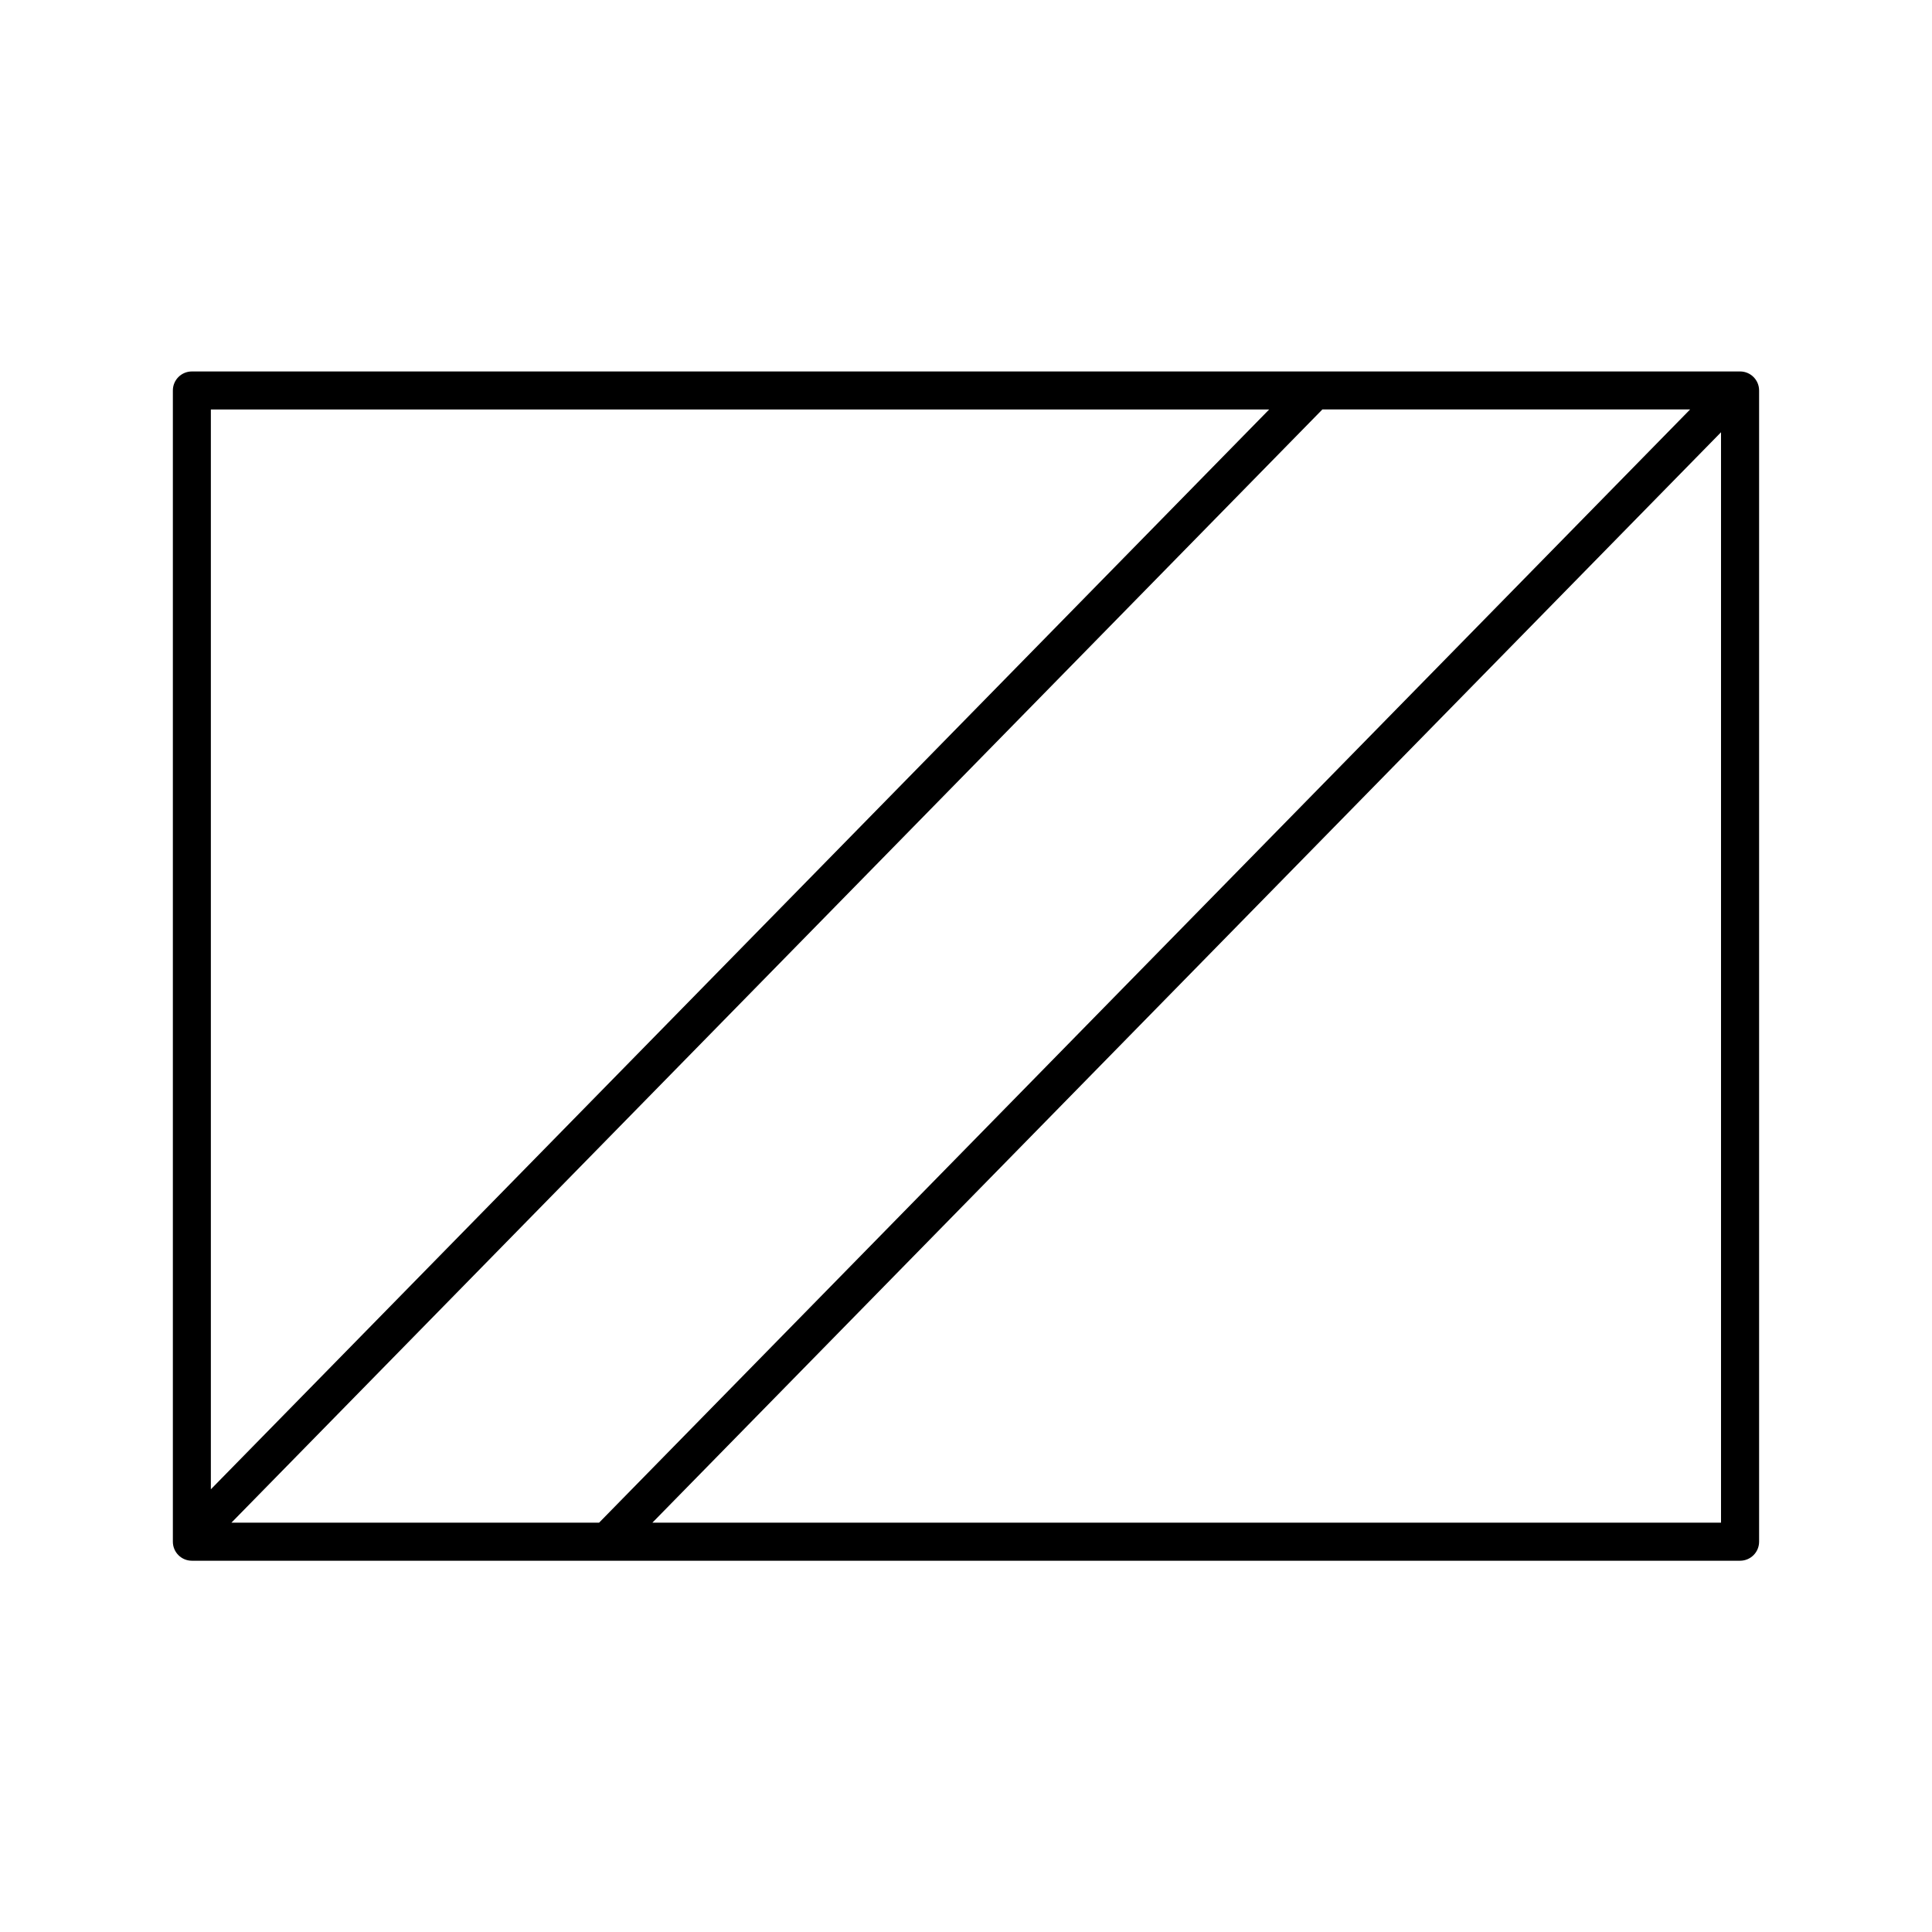
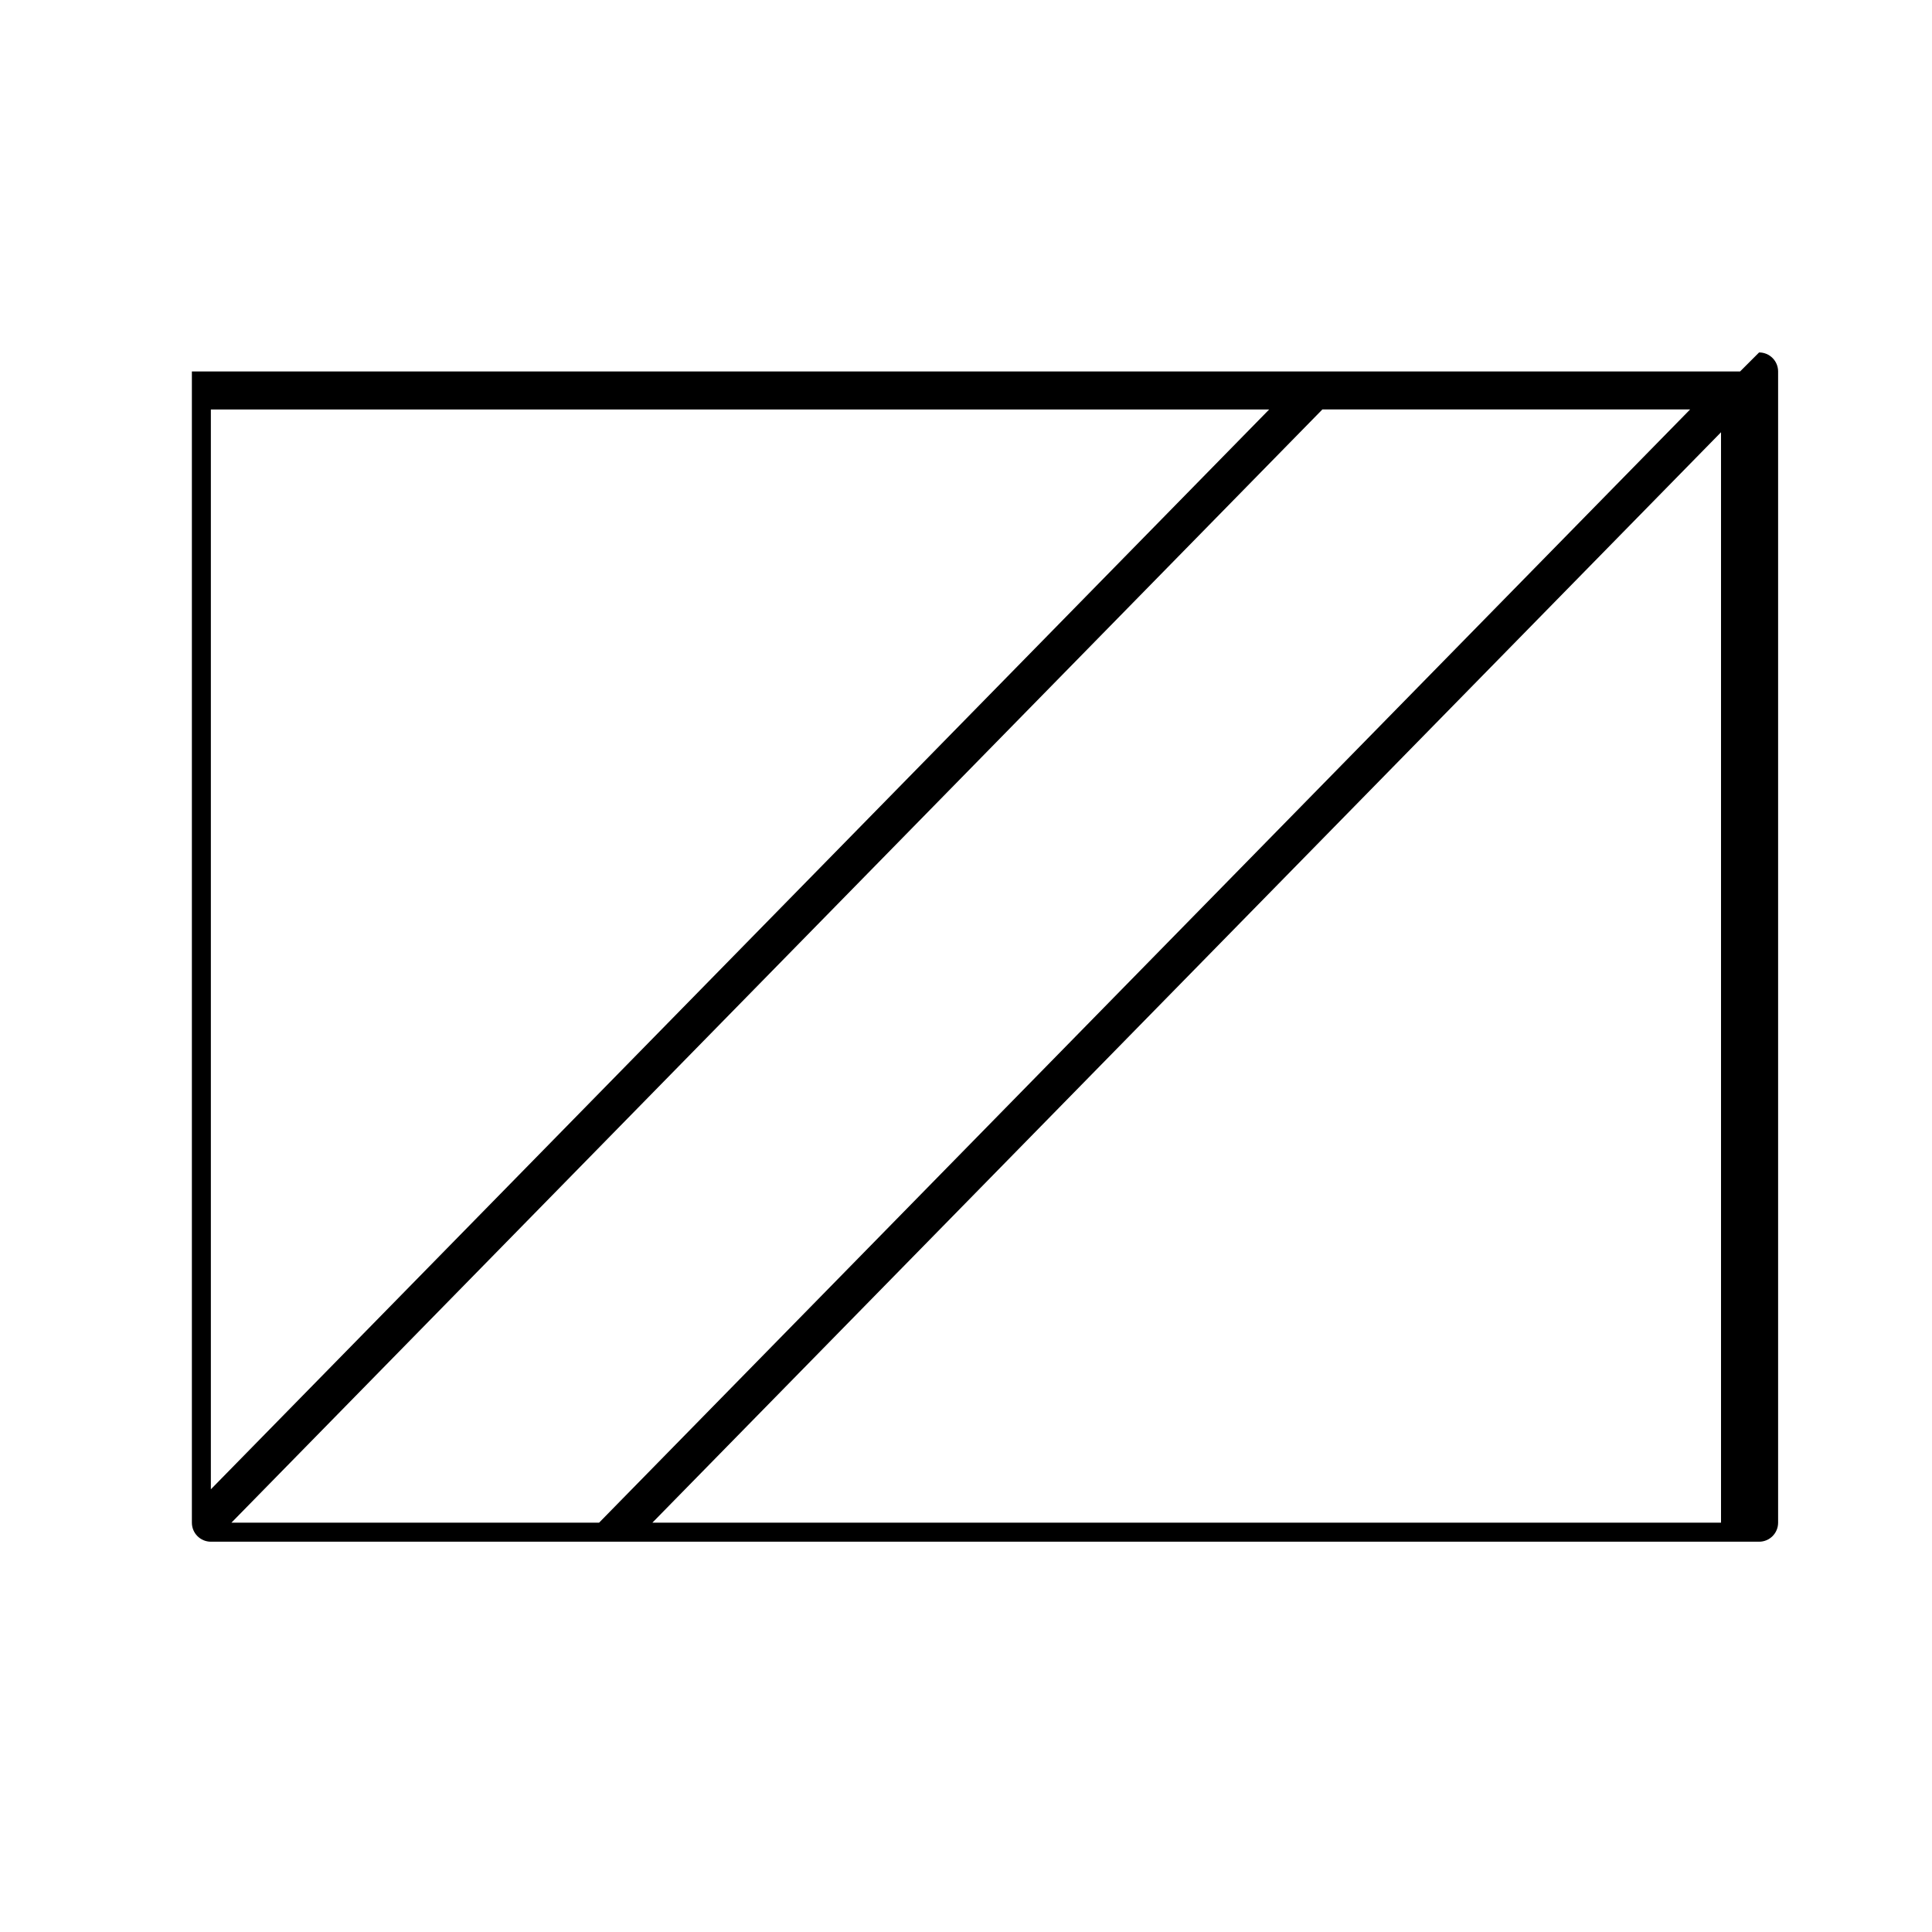
<svg xmlns="http://www.w3.org/2000/svg" fill="#000000" width="800px" height="800px" version="1.1" viewBox="144 144 512 512">
-   <path d="m605.14 242.44h-410.29c-2.785 0-5.039 2.254-5.039 5.039v305.09c0 2.785 2.254 5.039 5.039 5.039h410.29c2.785 0 5.039-2.254 5.039-5.039v-305.09c0-2.785-2.258-5.039-5.039-5.039zm-302.36 305.09h-97.457l289.12-295.02h97.453l-289.1 294.98c-0.008 0.012-0.016 0.027-0.023 0.035zm177.56-295.01-280.46 286.16v-286.16zm-163.46 295.01 283.21-288.98v288.98z" />
+   <path d="m605.14 242.44h-410.29v305.09c0 2.785 2.254 5.039 5.039 5.039h410.29c2.785 0 5.039-2.254 5.039-5.039v-305.09c0-2.785-2.258-5.039-5.039-5.039zm-302.36 305.09h-97.457l289.12-295.02h97.453l-289.1 294.98c-0.008 0.012-0.016 0.027-0.023 0.035zm177.56-295.01-280.46 286.16v-286.16zm-163.46 295.01 283.21-288.98v288.98z" />
</svg>